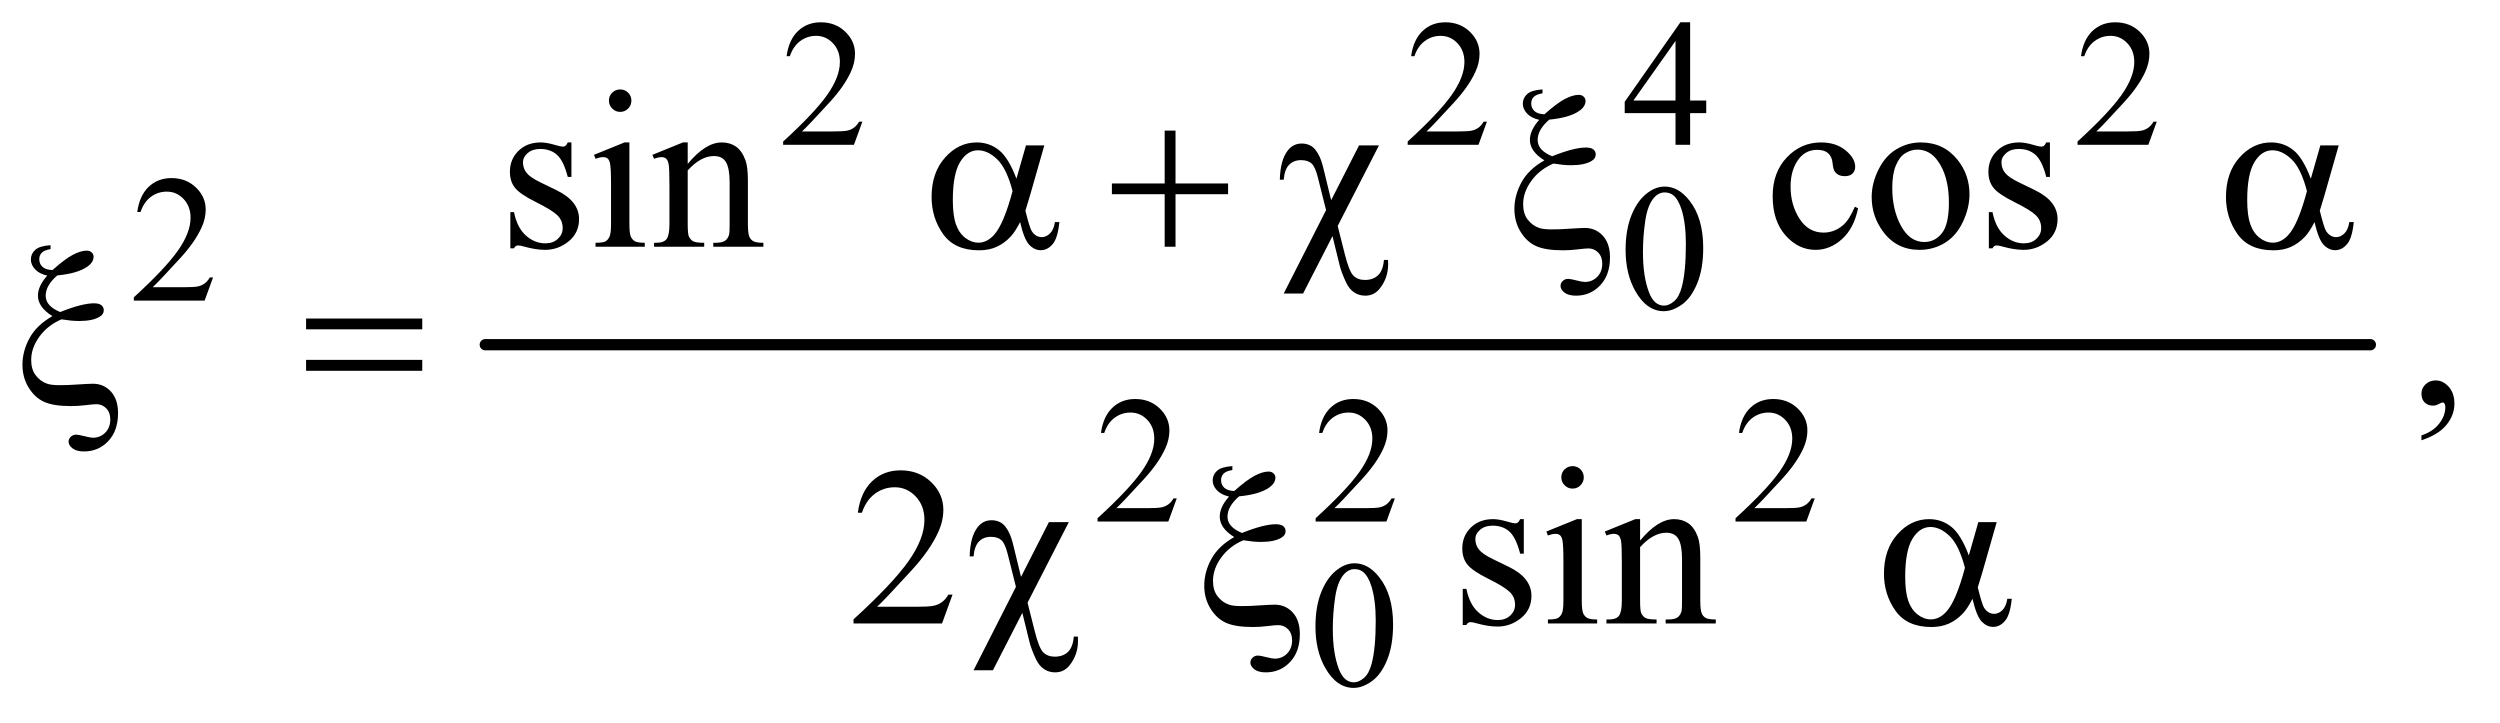
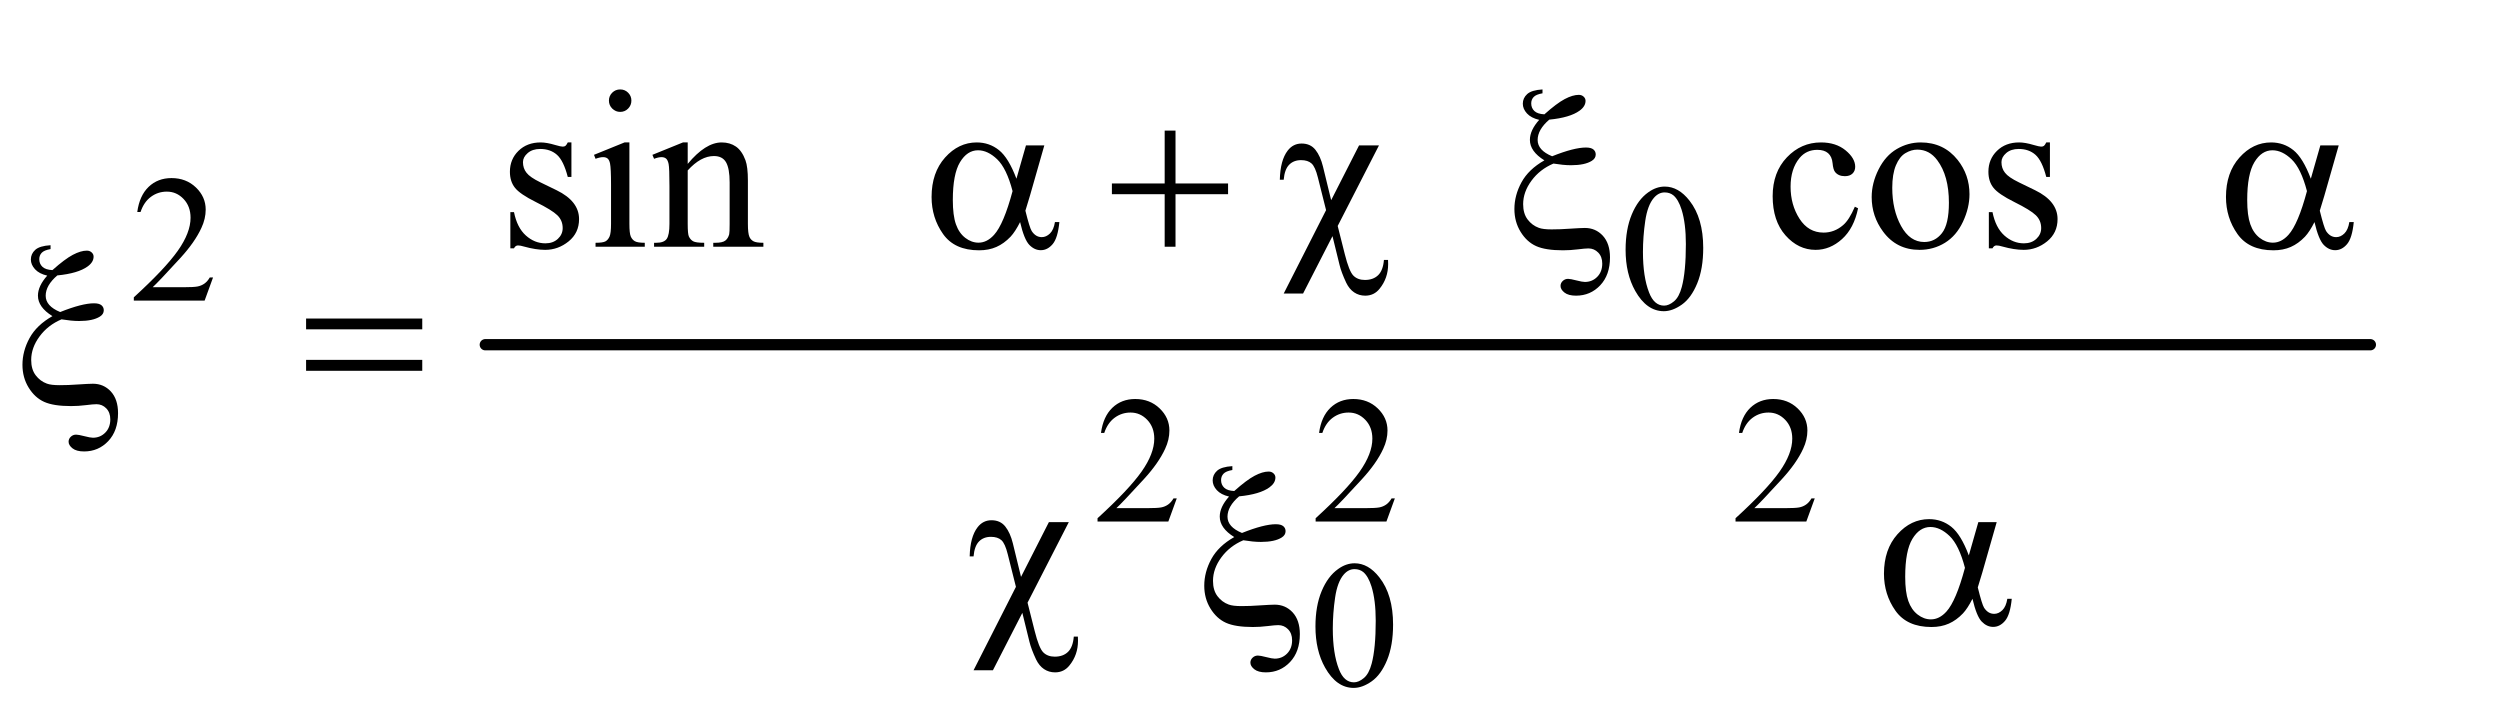
<svg xmlns="http://www.w3.org/2000/svg" stroke-dasharray="none" shape-rendering="auto" font-family="'Dialog'" text-rendering="auto" width="173" fill-opacity="1" color-interpolation="auto" color-rendering="auto" preserveAspectRatio="xMidYMid meet" font-size="12px" viewBox="0 0 173 50" fill="black" stroke="black" image-rendering="auto" stroke-miterlimit="10" stroke-linecap="square" stroke-linejoin="miter" font-style="normal" stroke-width="1" height="50" stroke-dashoffset="0" font-weight="normal" stroke-opacity="1">
  <defs id="genericDefs" />
  <g>
    <defs id="defs1">
      <clipPath clipPathUnits="userSpaceOnUse" id="clipPath1">
        <path d="M1.135 2.224 L110.636 2.224 L110.636 33.646 L1.135 33.646 L1.135 2.224 Z" />
      </clipPath>
      <clipPath clipPathUnits="userSpaceOnUse" id="clipPath2">
        <path d="M36.27 71.051 L36.27 1074.949 L3534.699 1074.949 L3534.699 71.051 Z" />
      </clipPath>
    </defs>
    <g stroke-width="16" transform="scale(1.576,1.576) translate(-1.135,-2.224) matrix(0.031,0,0,0.031,0,0)" stroke-linejoin="round" stroke-linecap="round">
      <line y2="560" fill="none" x1="724" clip-path="url(#clipPath2)" x2="3394" y1="560" />
    </g>
    <g transform="matrix(0.049,0,0,0.049,-1.789,-3.504)">
-       <path d="M1254.375 243.375 L1242.5 276 L1142.5 276 L1142.5 271.375 Q1186.625 231.125 1204.625 205.625 Q1222.625 180.125 1222.625 159 Q1222.625 142.875 1212.75 132.5 Q1202.875 122.125 1189.125 122.125 Q1176.625 122.125 1166.688 129.438 Q1156.75 136.75 1152 150.875 L1147.375 150.875 Q1150.5 127.75 1163.438 115.375 Q1176.375 103 1195.75 103 Q1216.375 103 1230.188 116.25 Q1244 129.5 1244 147.5 Q1244 160.375 1238 173.25 Q1228.75 193.5 1208 216.125 Q1176.875 250.125 1169.125 257.125 L1213.375 257.125 Q1226.875 257.125 1232.312 256.125 Q1237.75 255.125 1242.125 252.062 Q1246.5 249 1249.75 243.375 L1254.375 243.375 ZM2136.375 243.375 L2124.5 276 L2024.5 276 L2024.5 271.375 Q2068.625 231.125 2086.625 205.625 Q2104.625 180.125 2104.625 159 Q2104.625 142.875 2094.75 132.5 Q2084.875 122.125 2071.125 122.125 Q2058.625 122.125 2048.688 129.438 Q2038.75 136.75 2034 150.875 L2029.375 150.875 Q2032.5 127.75 2045.438 115.375 Q2058.375 103 2077.75 103 Q2098.375 103 2112.188 116.25 Q2126 129.5 2126 147.5 Q2126 160.375 2120 173.25 Q2110.75 193.5 2090 216.125 Q2058.875 250.125 2051.125 257.125 L2095.375 257.125 Q2108.875 257.125 2114.312 256.125 Q2119.75 255.125 2124.125 252.062 Q2128.5 249 2131.75 243.375 L2136.375 243.375 ZM2446.125 213.5 L2446.125 231.25 L2423.375 231.25 L2423.375 276 L2402.75 276 L2402.75 231.25 L2331 231.25 L2331 215.25 L2409.625 103 L2423.375 103 L2423.375 213.5 L2446.125 213.5 ZM2402.75 213.5 L2402.75 129.375 L2343.25 213.5 L2402.75 213.5 ZM3082.375 243.375 L3070.5 276 L2970.5 276 L2970.5 271.375 Q3014.625 231.125 3032.625 205.625 Q3050.625 180.125 3050.625 159 Q3050.625 142.875 3040.75 132.5 Q3030.875 122.125 3017.125 122.125 Q3004.625 122.125 2994.688 129.438 Q2984.75 136.75 2980 150.875 L2975.375 150.875 Q2978.5 127.75 2991.438 115.375 Q3004.375 103 3023.75 103 Q3044.375 103 3058.188 116.25 Q3072 129.5 3072 147.5 Q3072 160.375 3066 173.25 Q3056.75 193.5 3036 216.125 Q3004.875 250.125 2997.125 257.125 L3041.375 257.125 Q3054.875 257.125 3060.312 256.125 Q3065.75 255.125 3070.125 252.062 Q3074.5 249 3077.75 243.375 L3082.375 243.375 Z" stroke="none" clip-path="url(#clipPath2)" />
-     </g>
+       </g>
    <g transform="matrix(0.049,0,0,0.049,-1.789,-3.504)">
      <path d="M337.375 463.375 L325.5 496 L225.5 496 L225.5 491.375 Q269.625 451.125 287.625 425.625 Q305.625 400.125 305.625 379 Q305.625 362.875 295.75 352.5 Q285.875 342.125 272.125 342.125 Q259.625 342.125 249.688 349.438 Q239.75 356.75 235 370.875 L230.375 370.875 Q233.5 347.75 246.438 335.375 Q259.375 323 278.75 323 Q299.375 323 313.188 336.25 Q327 349.5 327 367.5 Q327 380.375 321 393.25 Q311.75 413.5 291 436.125 Q259.875 470.125 252.125 477.125 L296.375 477.125 Q309.875 477.125 315.312 476.125 Q320.75 475.125 325.125 472.062 Q329.5 469 332.75 463.375 L337.375 463.375 Z" stroke="none" clip-path="url(#clipPath2)" />
    </g>
    <g transform="matrix(0.049,0,0,0.049,-1.789,-3.504)">
      <path d="M2332.25 424.25 Q2332.25 395.25 2341 374.312 Q2349.75 353.375 2364.25 343.125 Q2375.5 335 2387.5 335 Q2407 335 2422.5 354.875 Q2441.875 379.5 2441.875 421.625 Q2441.875 451.125 2433.375 471.75 Q2424.875 492.375 2411.688 501.688 Q2398.5 511 2386.25 511 Q2362 511 2345.875 482.375 Q2332.25 458.25 2332.25 424.25 ZM2356.75 427.375 Q2356.75 462.375 2365.375 484.5 Q2372.5 503.125 2386.625 503.125 Q2393.375 503.125 2400.625 497.062 Q2407.875 491 2411.625 476.75 Q2417.375 455.25 2417.375 416.125 Q2417.375 387.125 2411.375 367.75 Q2406.875 353.375 2399.75 347.375 Q2394.625 343.25 2387.375 343.25 Q2378.875 343.25 2372.25 350.875 Q2363.25 361.25 2360 383.5 Q2356.75 405.75 2356.75 427.375 Z" stroke="none" clip-path="url(#clipPath2)" />
    </g>
    <g transform="matrix(0.049,0,0,0.049,-1.789,-3.504)">
      <path d="M1698.375 775.375 L1686.5 808 L1586.5 808 L1586.5 803.375 Q1630.625 763.125 1648.625 737.625 Q1666.625 712.125 1666.625 691 Q1666.625 674.875 1656.75 664.5 Q1646.875 654.125 1633.125 654.125 Q1620.625 654.125 1610.688 661.438 Q1600.75 668.75 1596 682.875 L1591.375 682.875 Q1594.5 659.75 1607.438 647.375 Q1620.375 635 1639.75 635 Q1660.375 635 1674.188 648.25 Q1688 661.5 1688 679.5 Q1688 692.375 1682 705.25 Q1672.75 725.5 1652 748.125 Q1620.875 782.125 1613.125 789.125 L1657.375 789.125 Q1670.875 789.125 1676.312 788.125 Q1681.75 787.125 1686.125 784.062 Q1690.5 781 1693.75 775.375 L1698.375 775.375 ZM2006.375 775.375 L1994.5 808 L1894.5 808 L1894.5 803.375 Q1938.625 763.125 1956.625 737.625 Q1974.625 712.125 1974.625 691 Q1974.625 674.875 1964.75 664.5 Q1954.875 654.125 1941.125 654.125 Q1928.625 654.125 1918.688 661.438 Q1908.75 668.75 1904 682.875 L1899.375 682.875 Q1902.5 659.75 1915.438 647.375 Q1928.375 635 1947.75 635 Q1968.375 635 1982.188 648.25 Q1996 661.5 1996 679.5 Q1996 692.375 1990 705.25 Q1980.75 725.5 1960 748.125 Q1928.875 782.125 1921.125 789.125 L1965.375 789.125 Q1978.875 789.125 1984.312 788.125 Q1989.75 787.125 1994.125 784.062 Q1998.5 781 2001.75 775.375 L2006.375 775.375 ZM2599.375 775.375 L2587.5 808 L2487.5 808 L2487.5 803.375 Q2531.625 763.125 2549.625 737.625 Q2567.625 712.125 2567.625 691 Q2567.625 674.875 2557.75 664.5 Q2547.875 654.125 2534.125 654.125 Q2521.625 654.125 2511.688 661.438 Q2501.75 668.75 2497 682.875 L2492.375 682.875 Q2495.5 659.75 2508.438 647.375 Q2521.375 635 2540.75 635 Q2561.375 635 2575.188 648.25 Q2589 661.5 2589 679.5 Q2589 692.375 2583 705.25 Q2573.75 725.5 2553 748.125 Q2521.875 782.125 2514.125 789.125 L2558.375 789.125 Q2571.875 789.125 2577.312 788.125 Q2582.75 787.125 2587.125 784.062 Q2591.5 781 2594.75 775.375 L2599.375 775.375 Z" stroke="none" clip-path="url(#clipPath2)" />
    </g>
    <g transform="matrix(0.049,0,0,0.049,-1.789,-3.504)">
      <path d="M1894.25 956.25 Q1894.25 927.25 1903 906.312 Q1911.75 885.375 1926.25 875.125 Q1937.5 867 1949.5 867 Q1969 867 1984.5 886.875 Q2003.875 911.5 2003.875 953.625 Q2003.875 983.125 1995.375 1003.75 Q1986.875 1024.375 1973.688 1033.688 Q1960.5 1043 1948.25 1043 Q1924 1043 1907.875 1014.375 Q1894.25 990.25 1894.25 956.25 ZM1918.75 959.375 Q1918.75 994.375 1927.375 1016.5 Q1934.5 1035.125 1948.625 1035.125 Q1955.375 1035.125 1962.625 1029.062 Q1969.875 1023 1973.625 1008.75 Q1979.375 987.25 1979.375 948.125 Q1979.375 919.125 1973.375 899.75 Q1968.875 885.375 1961.75 879.375 Q1956.625 875.25 1949.375 875.25 Q1940.875 875.25 1934.25 882.875 Q1925.25 893.25 1922 915.5 Q1918.75 937.75 1918.75 959.375 Z" stroke="none" clip-path="url(#clipPath2)" />
    </g>
    <g transform="matrix(0.049,0,0,0.049,-1.789,-3.504)">
      <path d="M843.5 272.656 L843.5 321.406 L838.344 321.406 Q832.406 298.438 823.109 290.156 Q813.812 281.875 799.438 281.875 Q788.5 281.875 781.781 287.656 Q775.062 293.438 775.062 300.469 Q775.062 309.219 780.062 315.469 Q784.906 321.875 799.75 329.062 L822.562 340.156 Q854.281 355.625 854.281 380.938 Q854.281 400.469 839.516 412.422 Q824.75 424.375 806.469 424.375 Q793.344 424.375 776.469 419.688 Q771.312 418.125 768.031 418.125 Q764.438 418.125 762.406 422.188 L757.25 422.188 L757.25 371.094 L762.406 371.094 Q766.781 392.969 779.125 404.062 Q791.469 415.156 806.781 415.156 Q817.562 415.156 824.359 408.828 Q831.156 402.5 831.156 393.594 Q831.156 382.812 823.578 375.469 Q816 368.125 793.344 356.875 Q770.688 345.625 763.656 336.562 Q756.625 327.656 756.625 314.062 Q756.625 296.406 768.734 284.531 Q780.844 272.656 800.062 272.656 Q808.5 272.656 820.531 276.25 Q828.5 278.594 831.156 278.594 Q833.656 278.594 835.062 277.5 Q836.469 276.406 838.344 272.656 L843.5 272.656 ZM912.406 197.812 Q918.969 197.812 923.578 202.422 Q928.188 207.031 928.188 213.594 Q928.188 220.156 923.578 224.844 Q918.969 229.531 912.406 229.531 Q905.844 229.531 901.156 224.844 Q896.469 220.156 896.469 213.594 Q896.469 207.031 901.078 202.422 Q905.688 197.812 912.406 197.812 ZM925.375 272.656 L925.375 387.656 Q925.375 401.094 927.328 405.547 Q929.281 410 933.109 412.188 Q936.938 414.375 947.094 414.375 L947.094 420 L877.562 420 L877.562 414.375 Q888.031 414.375 891.625 412.344 Q895.219 410.312 897.328 405.625 Q899.438 400.938 899.438 387.656 L899.438 332.5 Q899.438 309.219 898.031 302.344 Q896.938 297.344 894.594 295.391 Q892.25 293.438 888.188 293.438 Q883.812 293.438 877.562 295.781 L875.375 290.156 L918.5 272.656 L925.375 272.656 ZM1007.719 302.969 Q1032.875 272.656 1055.688 272.656 Q1067.406 272.656 1075.844 278.516 Q1084.281 284.375 1089.281 297.812 Q1092.719 307.188 1092.719 326.562 L1092.719 387.656 Q1092.719 401.25 1094.906 406.094 Q1096.625 410 1100.453 412.188 Q1104.281 414.375 1114.594 414.375 L1114.594 420 L1043.812 420 L1043.812 414.375 L1046.781 414.375 Q1056.781 414.375 1060.766 411.328 Q1064.75 408.281 1066.312 402.344 Q1066.938 400 1066.938 387.656 L1066.938 329.062 Q1066.938 309.531 1061.859 300.703 Q1056.781 291.875 1044.75 291.875 Q1026.156 291.875 1007.719 312.188 L1007.719 387.656 Q1007.719 402.188 1009.438 405.625 Q1011.625 410.156 1015.453 412.266 Q1019.281 414.375 1031 414.375 L1031 420 L960.219 420 L960.219 414.375 L963.344 414.375 Q974.281 414.375 978.109 408.828 Q981.938 403.281 981.938 387.656 L981.938 334.531 Q981.938 308.75 980.766 303.125 Q979.594 297.5 977.172 295.469 Q974.75 293.438 970.688 293.438 Q966.312 293.438 960.219 295.781 L957.875 290.156 L1001 272.656 L1007.719 272.656 L1007.719 302.969 ZM2660.562 365.625 Q2654.781 393.906 2637.906 409.141 Q2621.031 424.375 2600.562 424.375 Q2576.188 424.375 2558.062 403.906 Q2539.938 383.438 2539.938 348.594 Q2539.938 314.844 2560.016 293.75 Q2580.094 272.656 2608.219 272.656 Q2629.312 272.656 2642.906 283.828 Q2656.5 295 2656.5 307.031 Q2656.5 312.969 2652.672 316.641 Q2648.844 320.312 2641.969 320.312 Q2632.75 320.312 2628.062 314.375 Q2625.406 311.094 2624.547 301.875 Q2623.688 292.656 2618.219 287.812 Q2612.75 283.125 2603.062 283.125 Q2587.438 283.125 2577.906 294.688 Q2565.25 310 2565.25 335.156 Q2565.25 360.781 2577.828 380.391 Q2590.406 400 2611.812 400 Q2627.125 400 2639.312 389.531 Q2647.906 382.344 2656.031 363.438 L2660.562 365.625 ZM2749 272.656 Q2781.5 272.656 2801.188 297.344 Q2817.906 318.438 2817.906 345.781 Q2817.906 365 2808.688 384.688 Q2799.469 404.375 2783.297 414.375 Q2767.125 424.375 2747.281 424.375 Q2714.938 424.375 2695.875 398.594 Q2679.781 376.875 2679.781 349.844 Q2679.781 330.156 2689.547 310.703 Q2699.312 291.25 2715.25 281.953 Q2731.188 272.656 2749 272.656 ZM2744.156 282.812 Q2735.875 282.812 2727.516 287.734 Q2719.156 292.656 2714 305 Q2708.844 317.344 2708.844 336.719 Q2708.844 367.969 2721.266 390.625 Q2733.688 413.281 2754 413.281 Q2769.156 413.281 2779 400.781 Q2788.844 388.281 2788.844 357.812 Q2788.844 319.688 2772.438 297.812 Q2761.344 282.812 2744.156 282.812 ZM2931.5 272.656 L2931.5 321.406 L2926.344 321.406 Q2920.406 298.438 2911.109 290.156 Q2901.812 281.875 2887.438 281.875 Q2876.5 281.875 2869.781 287.656 Q2863.062 293.438 2863.062 300.469 Q2863.062 309.219 2868.062 315.469 Q2872.906 321.875 2887.75 329.062 L2910.562 340.156 Q2942.281 355.625 2942.281 380.938 Q2942.281 400.469 2927.516 412.422 Q2912.75 424.375 2894.469 424.375 Q2881.344 424.375 2864.469 419.688 Q2859.312 418.125 2856.031 418.125 Q2852.438 418.125 2850.406 422.188 L2845.25 422.188 L2845.25 371.094 L2850.406 371.094 Q2854.781 392.969 2867.125 404.062 Q2879.469 415.156 2894.781 415.156 Q2905.562 415.156 2912.359 408.828 Q2919.156 402.5 2919.156 393.594 Q2919.156 382.812 2911.578 375.469 Q2904 368.125 2881.344 356.875 Q2858.688 345.625 2851.656 336.562 Q2844.625 327.656 2844.625 314.062 Q2844.625 296.406 2856.734 284.531 Q2868.844 272.656 2888.062 272.656 Q2896.5 272.656 2908.531 276.25 Q2916.5 278.594 2919.156 278.594 Q2921.656 278.594 2923.062 277.5 Q2924.469 276.406 2926.344 272.656 L2931.5 272.656 Z" stroke="none" clip-path="url(#clipPath2)" />
    </g>
    <g transform="matrix(0.049,0,0,0.049,-1.789,-3.504)">
-       <path d="M3456.188 693.281 L3456.188 686.406 Q3472.281 681.094 3481.109 669.922 Q3489.938 658.75 3489.938 646.25 Q3489.938 643.281 3488.531 641.25 Q3487.438 639.844 3486.344 639.844 Q3484.625 639.844 3478.844 642.969 Q3476.031 644.375 3472.906 644.375 Q3465.25 644.375 3460.719 639.844 Q3456.188 635.312 3456.188 627.344 Q3456.188 619.688 3462.047 614.219 Q3467.906 608.75 3476.344 608.75 Q3486.656 608.75 3494.703 617.734 Q3502.75 626.719 3502.75 641.562 Q3502.75 657.656 3491.578 671.484 Q3480.406 685.312 3456.188 693.281 Z" stroke="none" clip-path="url(#clipPath2)" />
-     </g>
+       </g>
    <g transform="matrix(0.049,0,0,0.049,-1.789,-3.504)">
-       <path d="M1381.719 911.219 L1366.875 952 L1241.875 952 L1241.875 946.219 Q1297.031 895.906 1319.531 864.031 Q1342.031 832.156 1342.031 805.75 Q1342.031 785.594 1329.688 772.625 Q1317.344 759.656 1300.156 759.656 Q1284.531 759.656 1272.109 768.797 Q1259.688 777.938 1253.75 795.594 L1247.969 795.594 Q1251.875 766.688 1268.047 751.219 Q1284.219 735.75 1308.438 735.75 Q1334.219 735.75 1351.484 752.312 Q1368.75 768.875 1368.75 791.375 Q1368.75 807.469 1361.25 823.562 Q1349.688 848.875 1323.75 877.156 Q1284.844 919.656 1275.156 928.406 L1330.469 928.406 Q1347.344 928.406 1354.141 927.156 Q1360.938 925.906 1366.406 922.078 Q1371.875 918.25 1375.938 911.219 L1381.719 911.219 ZM2188.5 804.656 L2188.5 853.406 L2183.344 853.406 Q2177.406 830.438 2168.109 822.156 Q2158.812 813.875 2144.438 813.875 Q2133.5 813.875 2126.781 819.656 Q2120.062 825.438 2120.062 832.469 Q2120.062 841.219 2125.062 847.469 Q2129.906 853.875 2144.75 861.062 L2167.562 872.156 Q2199.281 887.625 2199.281 912.938 Q2199.281 932.469 2184.516 944.422 Q2169.75 956.375 2151.469 956.375 Q2138.344 956.375 2121.469 951.688 Q2116.312 950.125 2113.031 950.125 Q2109.438 950.125 2107.406 954.188 L2102.25 954.188 L2102.25 903.094 L2107.406 903.094 Q2111.781 924.969 2124.125 936.062 Q2136.469 947.156 2151.781 947.156 Q2162.562 947.156 2169.359 940.828 Q2176.156 934.5 2176.156 925.594 Q2176.156 914.812 2168.578 907.469 Q2161 900.125 2138.344 888.875 Q2115.688 877.625 2108.656 868.562 Q2101.625 859.656 2101.625 846.062 Q2101.625 828.406 2113.734 816.531 Q2125.844 804.656 2145.062 804.656 Q2153.5 804.656 2165.531 808.25 Q2173.5 810.594 2176.156 810.594 Q2178.656 810.594 2180.062 809.5 Q2181.469 808.406 2183.344 804.656 L2188.5 804.656 ZM2257.406 729.812 Q2263.969 729.812 2268.578 734.422 Q2273.188 739.031 2273.188 745.594 Q2273.188 752.156 2268.578 756.844 Q2263.969 761.531 2257.406 761.531 Q2250.844 761.531 2246.156 756.844 Q2241.469 752.156 2241.469 745.594 Q2241.469 739.031 2246.078 734.422 Q2250.688 729.812 2257.406 729.812 ZM2270.375 804.656 L2270.375 919.656 Q2270.375 933.094 2272.328 937.547 Q2274.281 942 2278.109 944.188 Q2281.938 946.375 2292.094 946.375 L2292.094 952 L2222.562 952 L2222.562 946.375 Q2233.031 946.375 2236.625 944.344 Q2240.219 942.312 2242.328 937.625 Q2244.438 932.938 2244.438 919.656 L2244.438 864.5 Q2244.438 841.219 2243.031 834.344 Q2241.938 829.344 2239.594 827.391 Q2237.25 825.438 2233.188 825.438 Q2228.812 825.438 2222.562 827.781 L2220.375 822.156 L2263.5 804.656 L2270.375 804.656 ZM2352.719 834.969 Q2377.875 804.656 2400.688 804.656 Q2412.406 804.656 2420.844 810.516 Q2429.281 816.375 2434.281 829.812 Q2437.719 839.188 2437.719 858.562 L2437.719 919.656 Q2437.719 933.25 2439.906 938.094 Q2441.625 942 2445.453 944.188 Q2449.281 946.375 2459.594 946.375 L2459.594 952 L2388.812 952 L2388.812 946.375 L2391.781 946.375 Q2401.781 946.375 2405.766 943.328 Q2409.75 940.281 2411.312 934.344 Q2411.938 932 2411.938 919.656 L2411.938 861.062 Q2411.938 841.531 2406.859 832.703 Q2401.781 823.875 2389.75 823.875 Q2371.156 823.875 2352.719 844.188 L2352.719 919.656 Q2352.719 934.188 2354.438 937.625 Q2356.625 942.156 2360.453 944.266 Q2364.281 946.375 2376 946.375 L2376 952 L2305.219 952 L2305.219 946.375 L2308.344 946.375 Q2319.281 946.375 2323.109 940.828 Q2326.938 935.281 2326.938 919.656 L2326.938 866.531 Q2326.938 840.75 2325.766 835.125 Q2324.594 829.5 2322.172 827.469 Q2319.75 825.438 2315.688 825.438 Q2311.312 825.438 2305.219 827.781 L2302.875 822.156 L2346 804.656 L2352.719 804.656 L2352.719 834.969 Z" stroke="none" clip-path="url(#clipPath2)" />
-     </g>
+       </g>
    <g transform="matrix(0.049,0,0,0.049,-1.789,-3.504)">
      <path d="M1485.406 276.875 L1511.344 276.875 L1491.031 347.969 Q1489 354.688 1484.625 369.062 Q1490.562 393.125 1493.531 397.812 Q1499.156 406.406 1507.75 406.406 Q1514 406.406 1519.312 401.25 Q1524.625 396.094 1526.344 385.156 L1532.594 385.156 Q1530.406 407.656 1523.141 416.25 Q1515.875 424.844 1506.344 424.844 Q1497.438 424.844 1490.172 417.344 Q1482.906 409.844 1477.125 385.156 Q1470.25 398.75 1463.688 405.781 Q1454.469 415.469 1443.688 420.234 Q1432.906 425 1419.156 425 Q1384.625 425 1368.375 402.031 Q1352.125 379.062 1352.125 349.688 Q1352.125 315.312 1371.188 293.984 Q1390.25 272.656 1415.875 272.656 Q1433.688 272.656 1447.281 283.516 Q1460.875 294.375 1471.969 323.906 L1485.406 276.875 ZM1466.5 341.406 Q1458.062 309.219 1444.781 296.484 Q1431.5 283.75 1417.75 283.75 Q1402.438 283.75 1392.281 300.547 Q1382.125 317.344 1382.125 354.062 Q1382.125 375.781 1386.5 388.203 Q1390.875 400.625 1399.703 407.422 Q1408.531 414.219 1418.375 414.219 Q1430.406 414.219 1440.406 403.125 Q1454 388.125 1466.5 341.406 ZM1681.312 255.938 L1696.625 255.938 L1696.625 330.625 L1770.844 330.625 L1770.844 345.781 L1696.625 345.781 L1696.625 420 L1681.312 420 L1681.312 345.781 L1606.781 345.781 L1606.781 330.625 L1681.312 330.625 L1681.312 255.938 ZM1983.938 276.875 L1925.656 390.625 L1935.656 430.312 Q1941.75 454.688 1947.844 460.781 Q1953.938 466.875 1964.094 466.875 Q1975.812 466.875 1982.766 460.156 Q1989.719 453.438 1990.969 438.594 L1996.75 438.594 Q1996.906 442.5 1996.906 444.531 Q1996.906 464.375 1984.875 479.219 Q1977.062 489.062 1964.562 489.062 Q1955.812 489.062 1948.938 484.453 Q1942.062 479.844 1937.688 470.781 Q1930.812 456.094 1928.312 445.781 L1918.312 405 L1876.75 486.094 L1849.406 486.094 L1909.25 368.281 L1897.688 322.188 Q1893.938 307.031 1888.703 302.344 Q1883.469 297.656 1873.938 297.656 Q1863.469 297.656 1857.062 304.219 Q1850.656 310.781 1849.406 325.312 L1843.938 325.312 Q1844.562 297.812 1855.031 284.219 Q1862.688 274.219 1874.719 274.219 Q1887.219 274.219 1894.25 283.125 Q1901.281 292.031 1904.875 306.719 L1916.438 354.219 L1955.812 276.875 L1983.938 276.875 ZM2214.906 197.812 L2214.906 203.281 Q2205.844 204.844 2202.406 208.516 Q2198.969 212.188 2198.969 217.5 Q2198.969 224.062 2203.422 228.281 Q2207.875 232.5 2217.562 232.969 Q2235.062 217.344 2246.312 211.406 Q2257.562 205.469 2266.156 205.469 Q2270.219 205.469 2272.953 207.969 Q2275.688 210.469 2275.688 213.906 Q2275.688 221.719 2267.25 227.812 Q2253.656 237.656 2224.438 240.469 Q2208.031 254.531 2208.031 269.219 Q2208.031 283.75 2228.5 292.188 Q2244.125 285.938 2256 282.891 Q2267.875 279.844 2276.156 279.844 Q2283.5 279.844 2286.781 282.578 Q2290.062 285.312 2290.062 289.688 Q2290.062 295.156 2284.594 298.594 Q2274.75 304.844 2255.219 304.844 Q2249.594 304.844 2243.344 304.219 Q2237.094 303.594 2230.375 302.5 Q2211.156 310.625 2199.359 326.641 Q2187.562 342.656 2187.562 359.844 Q2187.562 373.125 2193.891 381.484 Q2200.219 389.844 2209.75 393.281 Q2215.531 395.469 2227.719 395.469 Q2240.219 395.469 2252.562 394.531 Q2269.438 393.438 2274.75 393.438 Q2289.906 393.438 2300.062 404.375 Q2310.219 415.469 2310.219 435 Q2310.219 459.844 2296.391 474.453 Q2282.562 489.062 2262.25 489.062 Q2251.469 489.062 2245.922 484.688 Q2240.375 480.312 2240.375 475.312 Q2240.375 471.25 2243.5 468.281 Q2246.625 465.312 2251 465.312 Q2254.281 465.312 2262.719 467.5 Q2271.156 469.688 2274.75 469.688 Q2285.062 469.688 2292.172 462.5 Q2299.281 455.312 2299.281 443.75 Q2299.281 434.062 2293.578 428.203 Q2287.875 422.344 2279.75 422.344 Q2275.219 422.344 2264.672 423.672 Q2254.125 425 2243.812 425 Q2219.125 425 2205.922 419.062 Q2192.719 413.125 2183.969 398.906 Q2175.219 384.688 2175.219 366.719 Q2175.219 347.344 2185.219 328.984 Q2195.219 310.625 2217.562 297.969 Q2197.094 285.312 2197.094 269.062 Q2197.094 255.469 2210.219 240.781 Q2198.812 238.125 2192.953 231.719 Q2187.094 225.312 2187.094 217.969 Q2187.094 210 2193.266 204.375 Q2199.438 198.75 2214.906 197.812 ZM3313.406 276.875 L3339.344 276.875 L3319.031 347.969 Q3317 354.688 3312.625 369.062 Q3318.562 393.125 3321.531 397.812 Q3327.156 406.406 3335.75 406.406 Q3342 406.406 3347.312 401.25 Q3352.625 396.094 3354.344 385.156 L3360.594 385.156 Q3358.406 407.656 3351.141 416.25 Q3343.875 424.844 3334.344 424.844 Q3325.438 424.844 3318.172 417.344 Q3310.906 409.844 3305.125 385.156 Q3298.25 398.75 3291.688 405.781 Q3282.469 415.469 3271.688 420.234 Q3260.906 425 3247.156 425 Q3212.625 425 3196.375 402.031 Q3180.125 379.062 3180.125 349.688 Q3180.125 315.312 3199.188 293.984 Q3218.25 272.656 3243.875 272.656 Q3261.688 272.656 3275.281 283.516 Q3288.875 294.375 3299.969 323.906 L3313.406 276.875 ZM3294.5 341.406 Q3286.062 309.219 3272.781 296.484 Q3259.5 283.75 3245.75 283.75 Q3230.438 283.75 3220.281 300.547 Q3210.125 317.344 3210.125 354.062 Q3210.125 375.781 3214.5 388.203 Q3218.875 400.625 3227.703 407.422 Q3236.531 414.219 3246.375 414.219 Q3258.406 414.219 3268.406 403.125 Q3282 388.125 3294.5 341.406 Z" stroke="none" clip-path="url(#clipPath2)" />
    </g>
    <g transform="matrix(0.049,0,0,0.049,-1.789,-3.504)">
      <path d="M107.906 417.812 L107.906 423.281 Q98.844 424.844 95.406 428.516 Q91.969 432.188 91.969 437.5 Q91.969 444.062 96.422 448.281 Q100.875 452.5 110.562 452.969 Q128.062 437.344 139.312 431.406 Q150.562 425.469 159.156 425.469 Q163.219 425.469 165.953 427.969 Q168.688 430.469 168.688 433.906 Q168.688 441.719 160.25 447.812 Q146.656 457.656 117.438 460.469 Q101.031 474.531 101.031 489.219 Q101.031 503.75 121.5 512.188 Q137.125 505.938 149 502.891 Q160.875 499.844 169.156 499.844 Q176.5 499.844 179.781 502.578 Q183.062 505.312 183.062 509.688 Q183.062 515.156 177.594 518.594 Q167.75 524.844 148.219 524.844 Q142.594 524.844 136.344 524.219 Q130.094 523.594 123.375 522.5 Q104.156 530.625 92.359 546.641 Q80.562 562.656 80.562 579.844 Q80.562 593.125 86.891 601.484 Q93.219 609.844 102.75 613.281 Q108.531 615.469 120.719 615.469 Q133.219 615.469 145.562 614.531 Q162.438 613.438 167.75 613.438 Q182.906 613.438 193.062 624.375 Q203.219 635.469 203.219 655 Q203.219 679.844 189.391 694.453 Q175.562 709.062 155.25 709.062 Q144.469 709.062 138.922 704.688 Q133.375 700.312 133.375 695.312 Q133.375 691.25 136.5 688.281 Q139.625 685.312 144 685.312 Q147.281 685.312 155.719 687.5 Q164.156 689.688 167.75 689.688 Q178.062 689.688 185.172 682.5 Q192.281 675.312 192.281 663.75 Q192.281 654.062 186.578 648.203 Q180.875 642.344 172.75 642.344 Q168.219 642.344 157.672 643.672 Q147.125 645 136.812 645 Q112.125 645 98.922 639.062 Q85.719 633.125 76.969 618.906 Q68.219 604.688 68.219 586.719 Q68.219 567.344 78.219 548.984 Q88.219 530.625 110.562 517.969 Q90.094 505.312 90.094 489.062 Q90.094 475.469 103.219 460.781 Q91.812 458.125 85.953 451.719 Q80.094 445.312 80.094 437.969 Q80.094 430 86.266 424.375 Q92.438 418.75 107.906 417.812 ZM468.781 521.406 L632.844 521.406 L632.844 536.562 L468.781 536.562 L468.781 521.406 ZM468.781 579.688 L632.844 579.688 L632.844 595.156 L468.781 595.156 L468.781 579.688 Z" stroke="none" clip-path="url(#clipPath2)" />
    </g>
    <g transform="matrix(0.049,0,0,0.049,-1.789,-3.504)">
      <path d="M1545.938 808.875 L1487.656 922.625 L1497.656 962.312 Q1503.75 986.688 1509.844 992.781 Q1515.938 998.875 1526.094 998.875 Q1537.812 998.875 1544.766 992.156 Q1551.719 985.438 1552.969 970.594 L1558.75 970.594 Q1558.906 974.5 1558.906 976.531 Q1558.906 996.375 1546.875 1011.219 Q1539.062 1021.062 1526.562 1021.062 Q1517.812 1021.062 1510.938 1016.453 Q1504.062 1011.844 1499.688 1002.781 Q1492.812 988.094 1490.312 977.781 L1480.312 937 L1438.75 1018.094 L1411.406 1018.094 L1471.25 900.281 L1459.688 854.188 Q1455.938 839.031 1450.703 834.344 Q1445.469 829.656 1435.938 829.656 Q1425.469 829.656 1419.062 836.219 Q1412.656 842.781 1411.406 857.312 L1405.938 857.312 Q1406.562 829.812 1417.031 816.219 Q1424.688 806.219 1436.719 806.219 Q1449.219 806.219 1456.25 815.125 Q1463.281 824.031 1466.875 838.719 L1478.438 886.219 L1517.812 808.875 L1545.938 808.875 ZM1776.906 729.812 L1776.906 735.281 Q1767.844 736.844 1764.406 740.516 Q1760.969 744.188 1760.969 749.5 Q1760.969 756.062 1765.422 760.281 Q1769.875 764.5 1779.562 764.969 Q1797.062 749.344 1808.312 743.406 Q1819.562 737.469 1828.156 737.469 Q1832.219 737.469 1834.953 739.969 Q1837.688 742.469 1837.688 745.906 Q1837.688 753.719 1829.25 759.812 Q1815.656 769.656 1786.438 772.469 Q1770.031 786.531 1770.031 801.219 Q1770.031 815.75 1790.5 824.188 Q1806.125 817.938 1818 814.891 Q1829.875 811.844 1838.156 811.844 Q1845.5 811.844 1848.781 814.578 Q1852.062 817.312 1852.062 821.688 Q1852.062 827.156 1846.594 830.594 Q1836.75 836.844 1817.219 836.844 Q1811.594 836.844 1805.344 836.219 Q1799.094 835.594 1792.375 834.5 Q1773.156 842.625 1761.359 858.641 Q1749.562 874.656 1749.562 891.844 Q1749.562 905.125 1755.891 913.484 Q1762.219 921.844 1771.75 925.281 Q1777.531 927.469 1789.719 927.469 Q1802.219 927.469 1814.562 926.531 Q1831.438 925.438 1836.75 925.438 Q1851.906 925.438 1862.062 936.375 Q1872.219 947.469 1872.219 967 Q1872.219 991.844 1858.391 1006.453 Q1844.562 1021.062 1824.25 1021.062 Q1813.469 1021.062 1807.922 1016.688 Q1802.375 1012.312 1802.375 1007.312 Q1802.375 1003.25 1805.5 1000.281 Q1808.625 997.312 1813 997.312 Q1816.281 997.312 1824.719 999.5 Q1833.156 1001.688 1836.75 1001.688 Q1847.062 1001.688 1854.172 994.5 Q1861.281 987.312 1861.281 975.75 Q1861.281 966.062 1855.578 960.203 Q1849.875 954.344 1841.75 954.344 Q1837.219 954.344 1826.672 955.672 Q1816.125 957 1805.812 957 Q1781.125 957 1767.922 951.062 Q1754.719 945.125 1745.969 930.906 Q1737.219 916.688 1737.219 898.719 Q1737.219 879.344 1747.219 860.984 Q1757.219 842.625 1779.562 829.969 Q1759.094 817.312 1759.094 801.062 Q1759.094 787.469 1772.219 772.781 Q1760.812 770.125 1754.953 763.719 Q1749.094 757.312 1749.094 749.969 Q1749.094 742 1755.266 736.375 Q1761.438 730.75 1776.906 729.812 ZM2830.406 808.875 L2856.344 808.875 L2836.031 879.969 Q2834 886.688 2829.625 901.062 Q2835.562 925.125 2838.531 929.812 Q2844.156 938.406 2852.75 938.406 Q2859 938.406 2864.312 933.25 Q2869.625 928.094 2871.344 917.156 L2877.594 917.156 Q2875.406 939.656 2868.141 948.25 Q2860.875 956.844 2851.344 956.844 Q2842.438 956.844 2835.172 949.344 Q2827.906 941.844 2822.125 917.156 Q2815.25 930.75 2808.688 937.781 Q2799.469 947.469 2788.688 952.234 Q2777.906 957 2764.156 957 Q2729.625 957 2713.375 934.031 Q2697.125 911.062 2697.125 881.688 Q2697.125 847.312 2716.188 825.984 Q2735.25 804.656 2760.875 804.656 Q2778.688 804.656 2792.281 815.516 Q2805.875 826.375 2816.969 855.906 L2830.406 808.875 ZM2811.5 873.406 Q2803.062 841.219 2789.781 828.484 Q2776.5 815.75 2762.75 815.75 Q2747.438 815.75 2737.281 832.547 Q2727.125 849.344 2727.125 886.062 Q2727.125 907.781 2731.5 920.203 Q2735.875 932.625 2744.703 939.422 Q2753.531 946.219 2763.375 946.219 Q2775.406 946.219 2785.406 935.125 Q2799 920.125 2811.5 873.406 Z" stroke="none" clip-path="url(#clipPath2)" />
    </g>
  </g>
</svg>